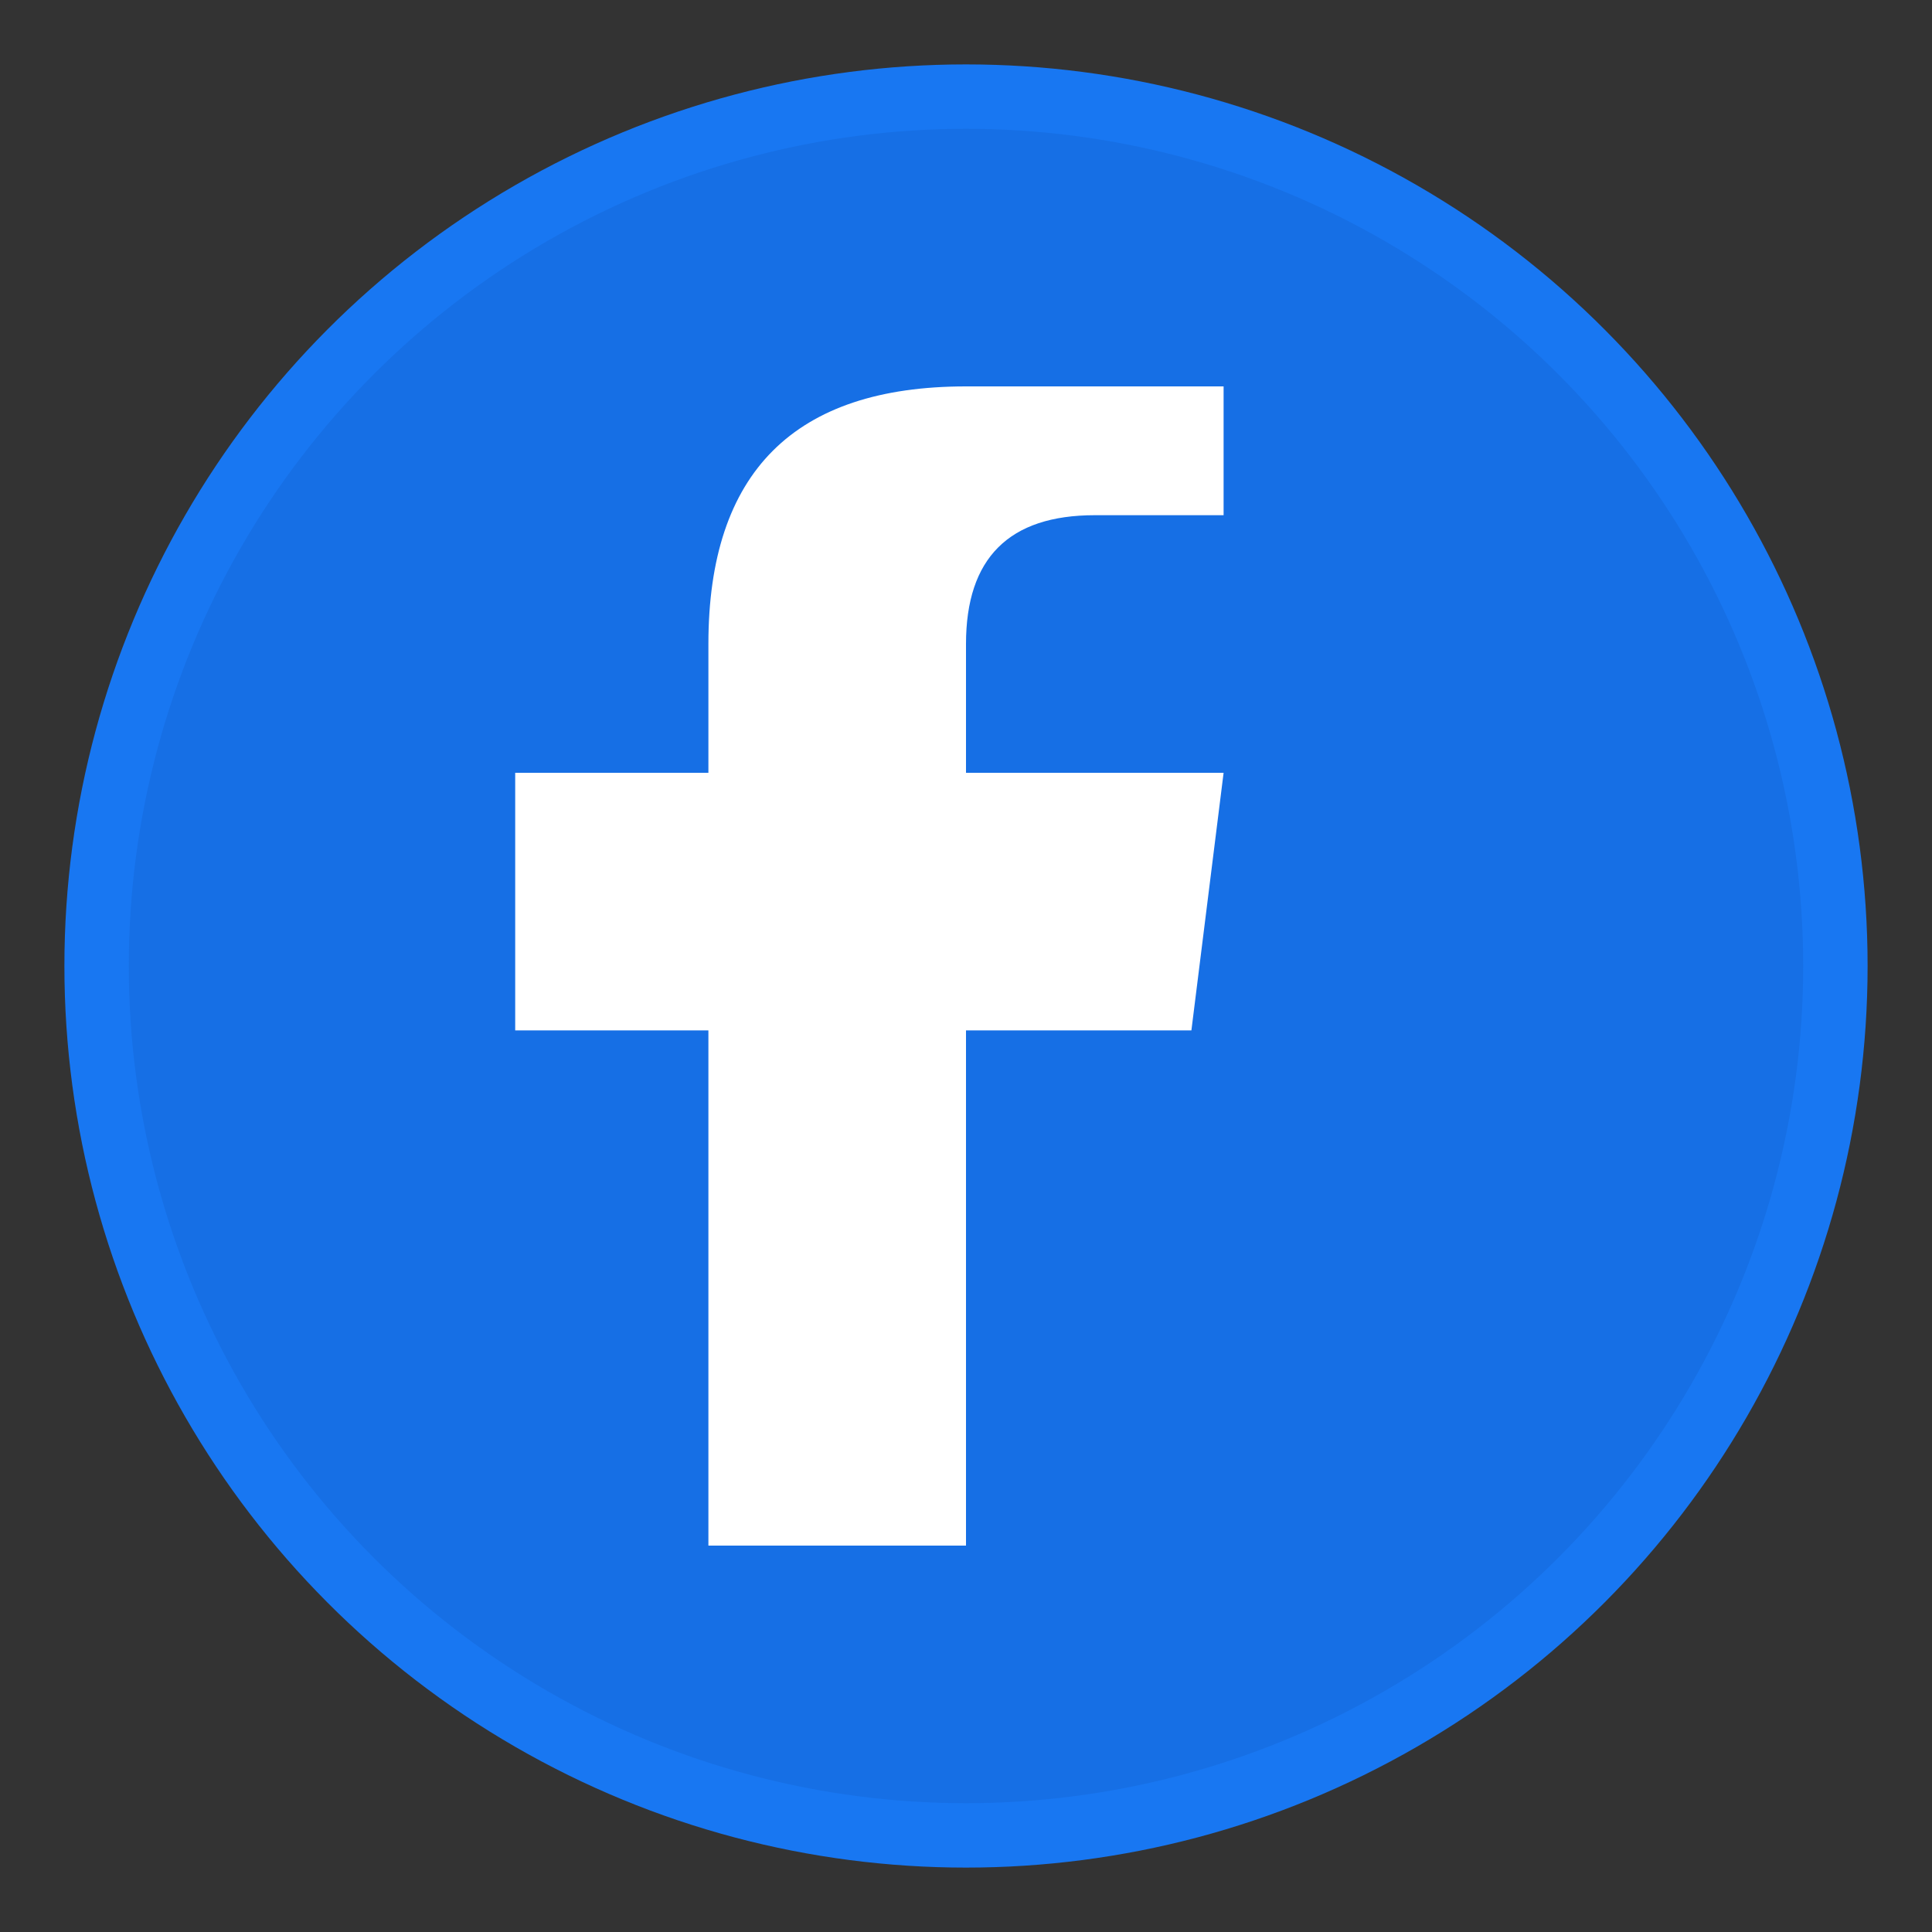
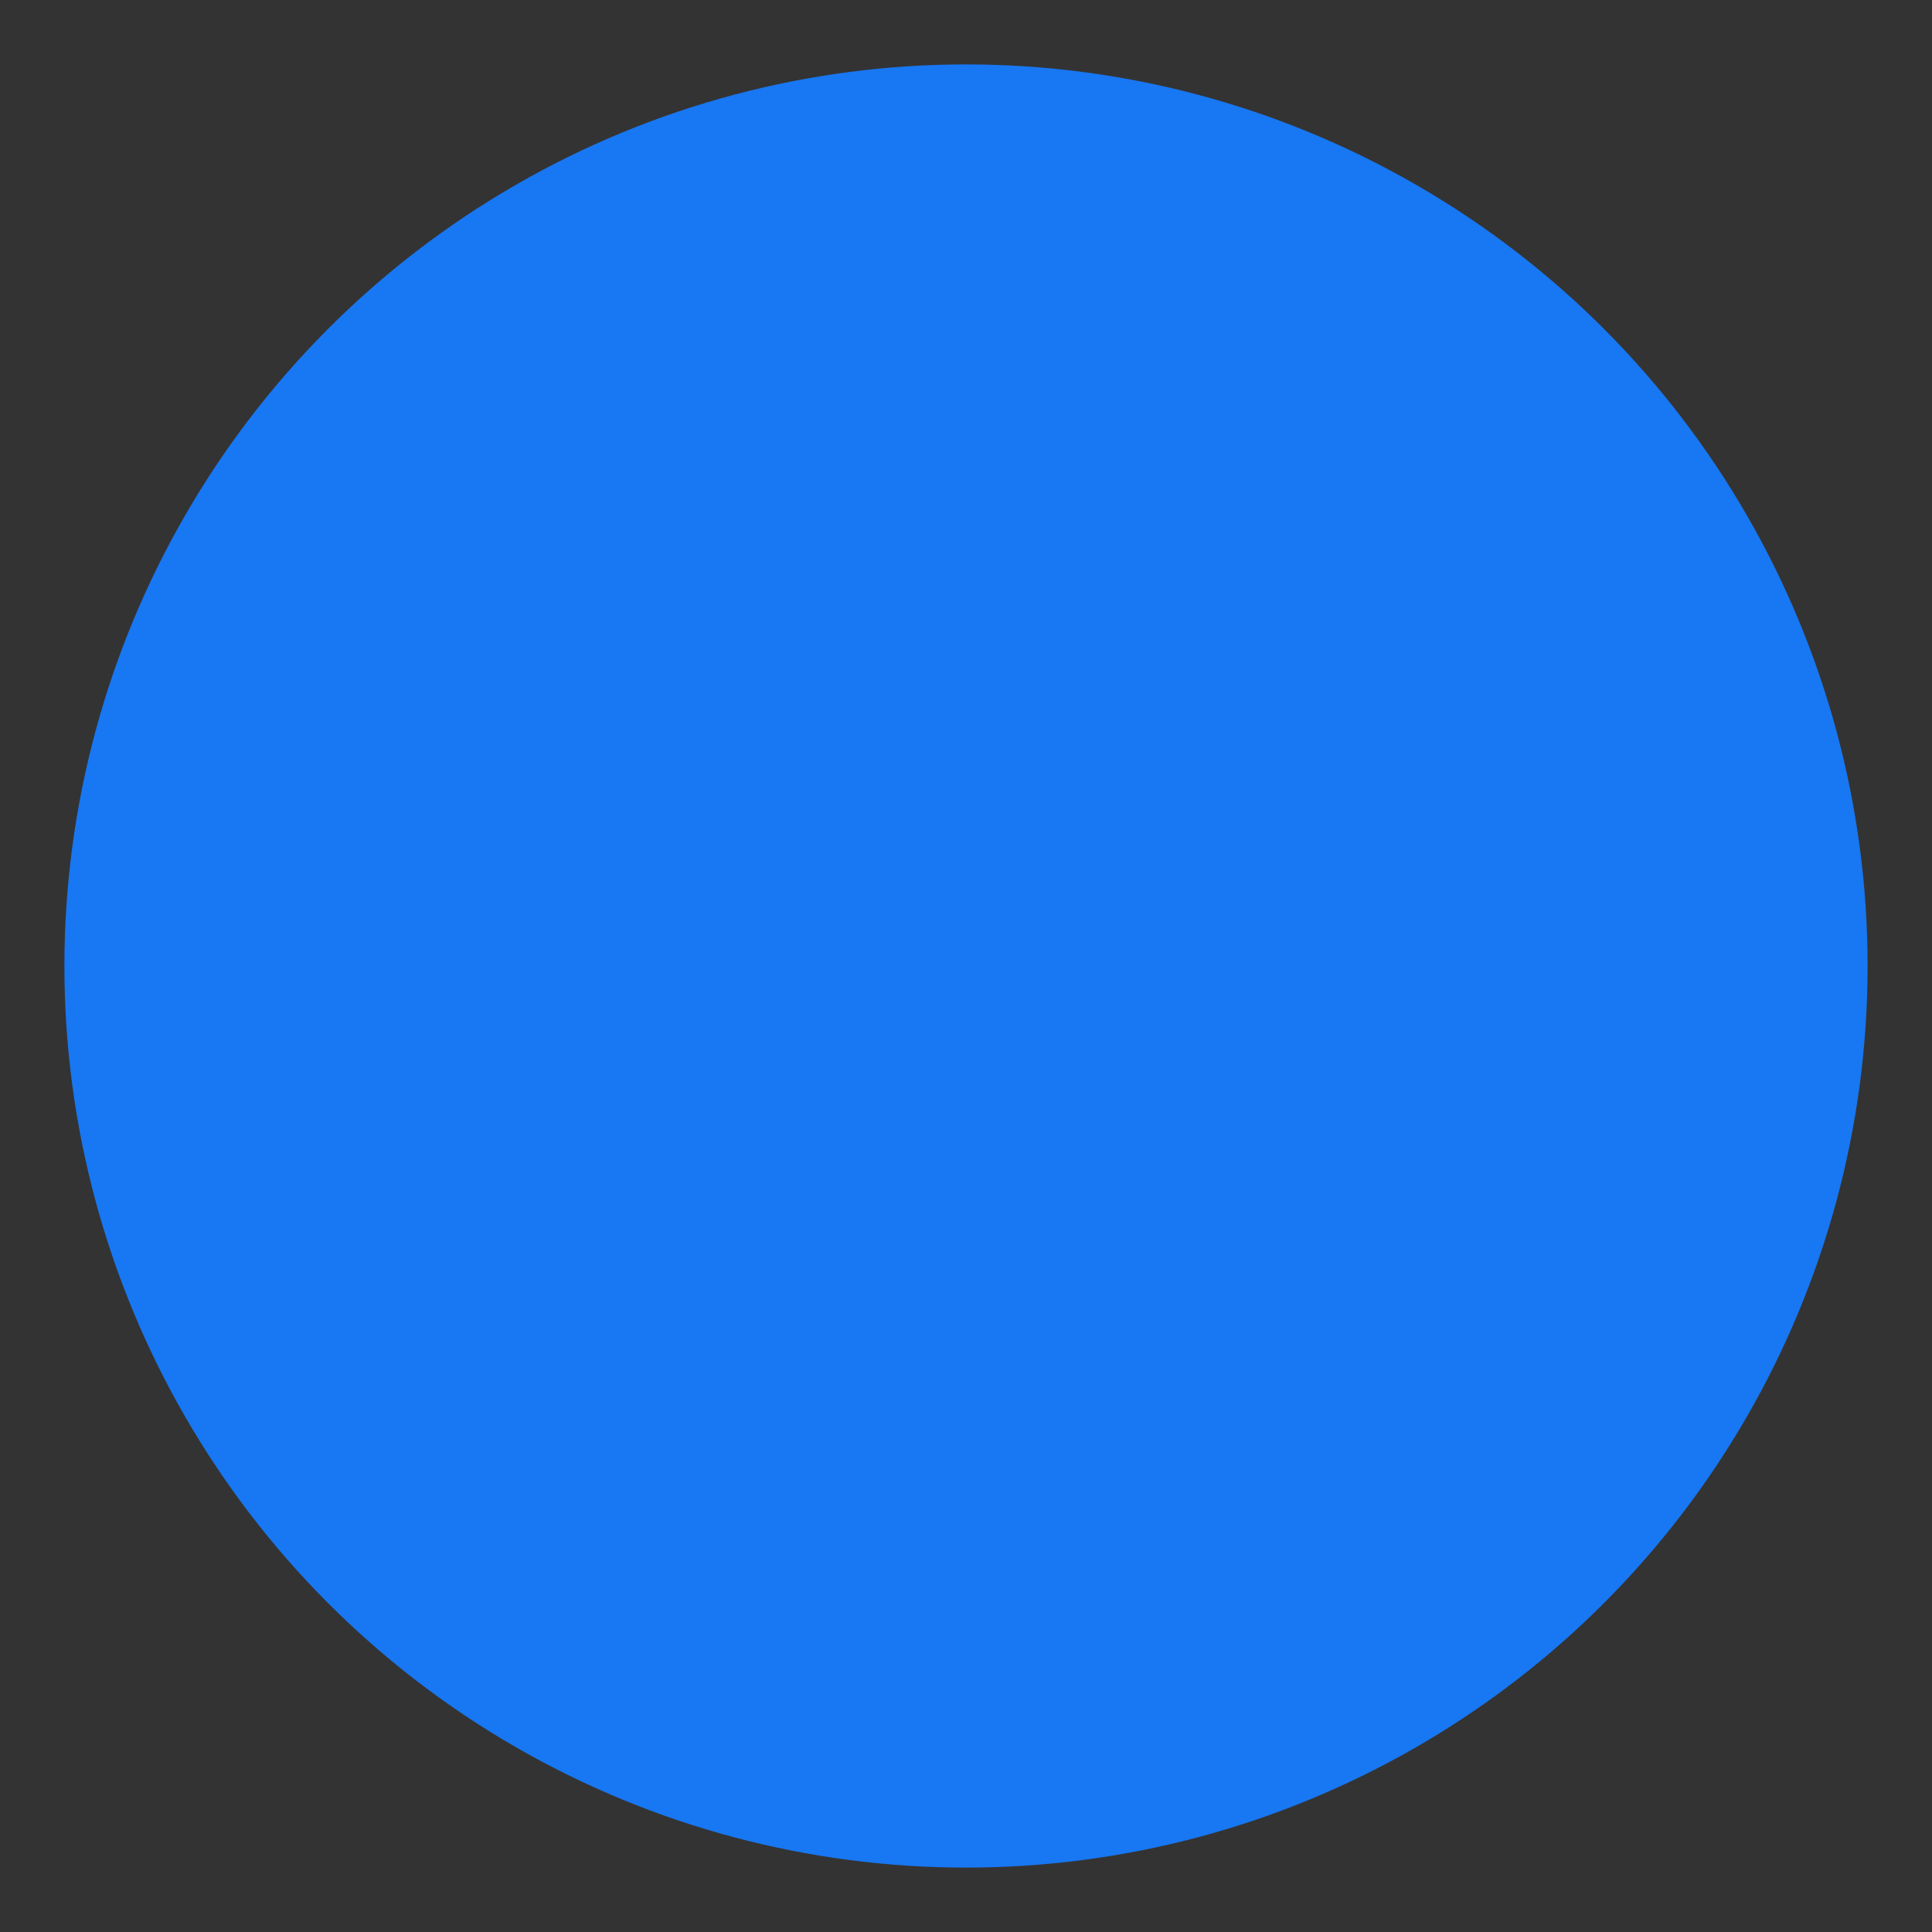
<svg xmlns="http://www.w3.org/2000/svg" width="30" height="30" viewBox="0 0 30 30" fill="none">
  <rect x="0" y="0" width="30" height="30" fill="#333333" stroke="none" />
  <circle cx="15" cy="15" r="14" fill="#1877f2" />
-   <circle cx="15" cy="15" r="13" fill="#166fe5" />
-   <path d="M19 8 L17 8 Q15 8 15 10 L15 12 L19 12 L18.5 16 L15 16 L15 24 L11 24 L11 16 L8 16 L8 12 L11 12 L11 10 Q11 6 15 6 L19 6 Z" fill="white" />
</svg>